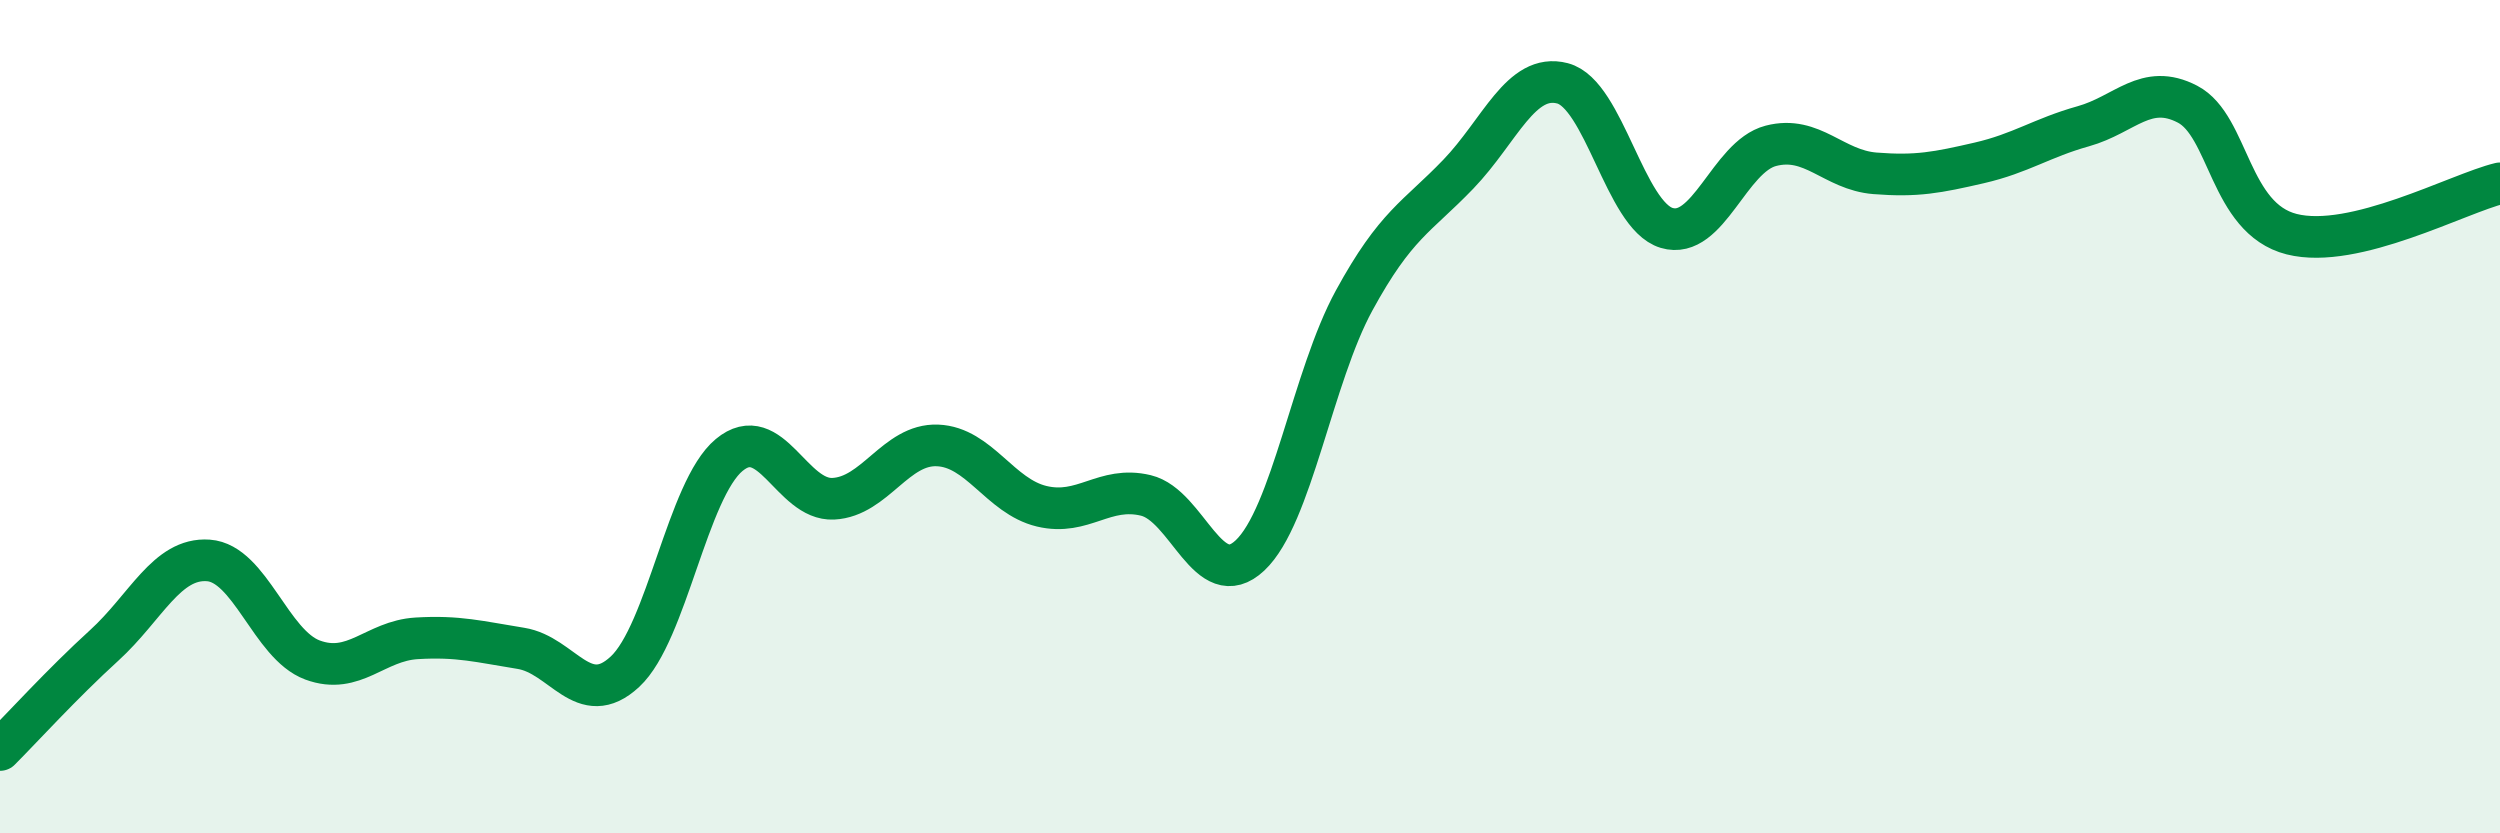
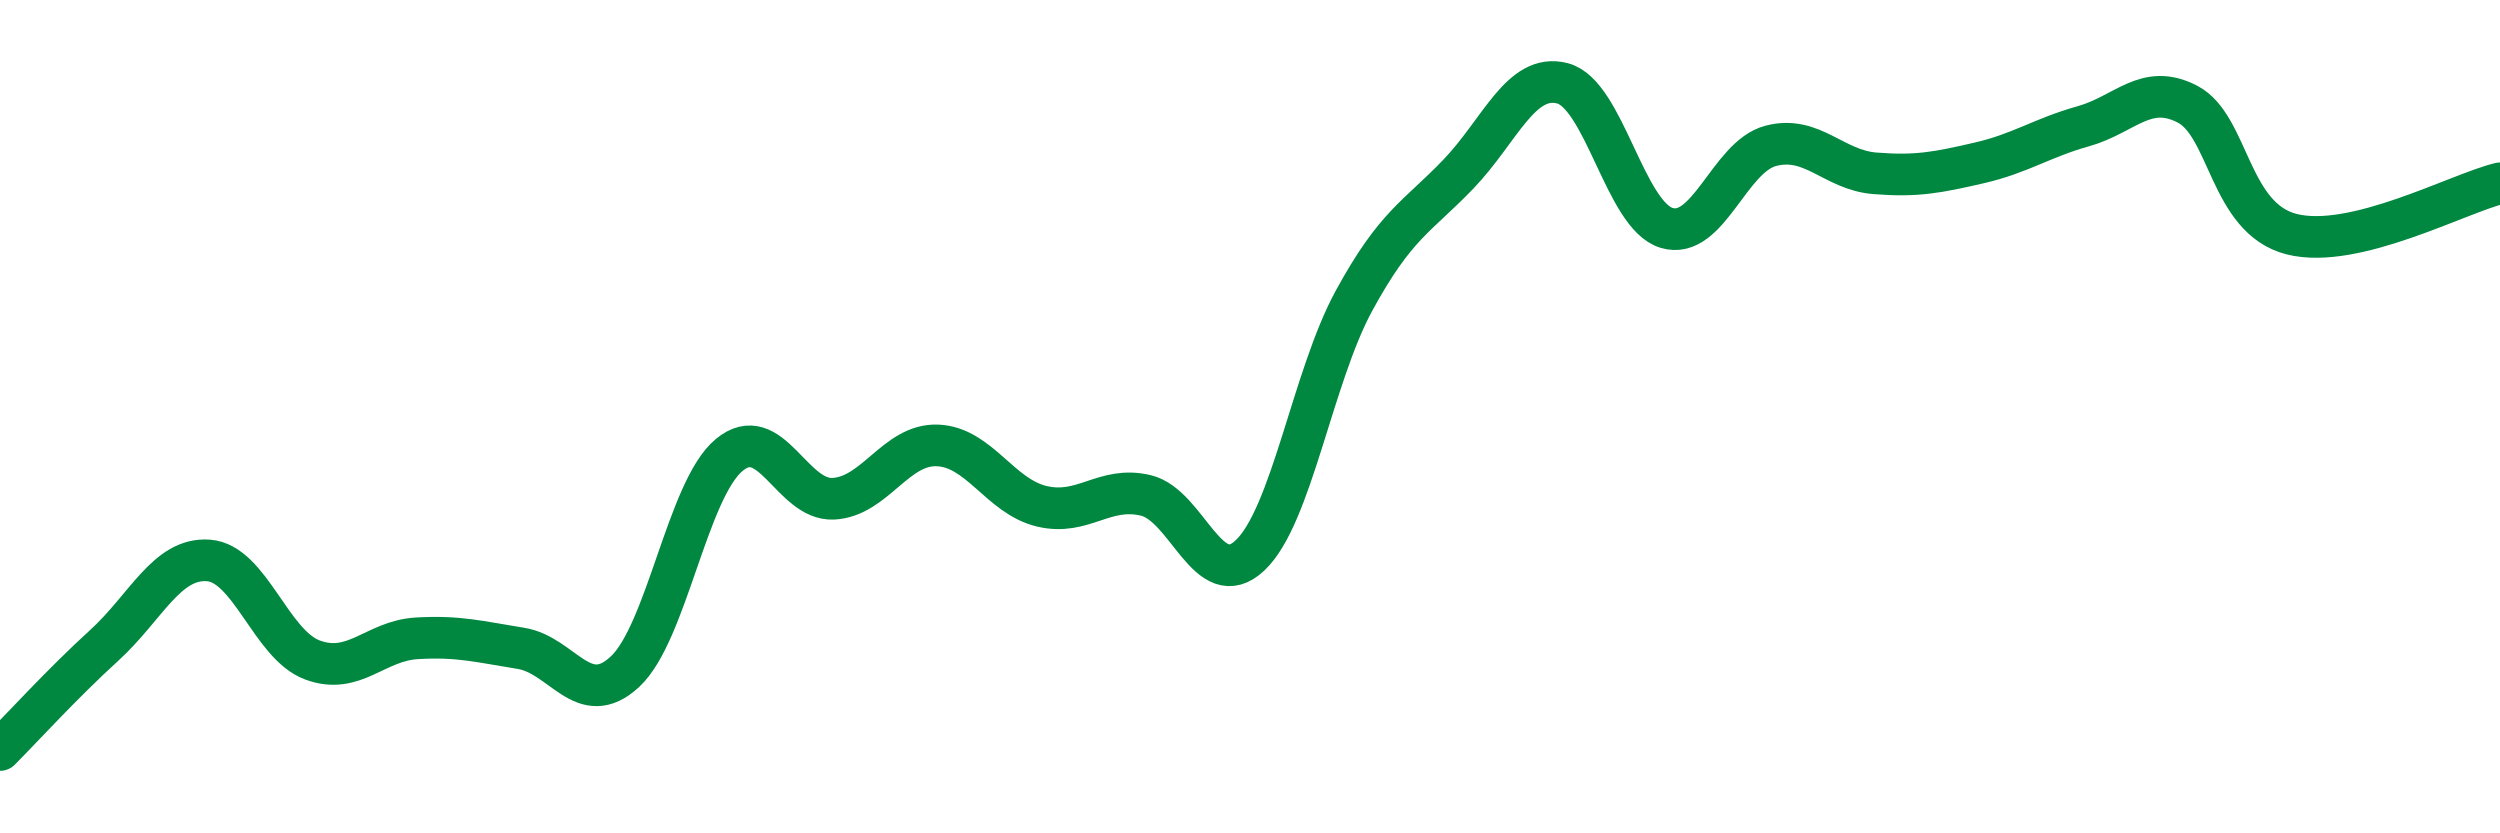
<svg xmlns="http://www.w3.org/2000/svg" width="60" height="20" viewBox="0 0 60 20">
-   <path d="M 0,18 C 0.5,17.5 1.5,16.4 2.5,15.49 C 3.5,14.58 4,13.38 5,13.45 C 6,13.52 6.5,15.47 7.5,15.84 C 8.5,16.21 9,15.38 10,15.32 C 11,15.26 11.5,15.4 12.5,15.56 C 13.5,15.72 14,17.05 15,16.12 C 16,15.19 16.5,11.75 17.5,10.92 C 18.5,10.09 19,12.02 20,11.97 C 21,11.92 21.5,10.65 22.5,10.69 C 23.5,10.73 24,11.91 25,12.15 C 26,12.39 26.5,11.65 27.5,11.89 C 28.5,12.13 29,14.27 30,13.33 C 31,12.39 31.5,9.04 32.5,7.21 C 33.5,5.38 34,5.22 35,4.18 C 36,3.14 36.5,1.74 37.5,2 C 38.5,2.26 39,5.17 40,5.47 C 41,5.77 41.5,3.76 42.5,3.5 C 43.5,3.24 44,4.08 45,4.16 C 46,4.24 46.5,4.14 47.5,3.91 C 48.5,3.68 49,3.31 50,3.03 C 51,2.75 51.5,1.98 52.5,2.5 C 53.5,3.02 53.5,5.24 55,5.62 C 56.5,6 59,4.64 60,4.4L60 20L0 20Z" fill="#008740" opacity="0.1" stroke-linecap="round" stroke-linejoin="round" />
  <path d="M 0,18 C 0.5,17.5 1.5,16.4 2.5,15.49 C 3.5,14.58 4,13.38 5,13.45 C 6,13.52 6.5,15.47 7.5,15.84 C 8.5,16.21 9,15.38 10,15.32 C 11,15.26 11.5,15.4 12.5,15.56 C 13.5,15.72 14,17.05 15,16.12 C 16,15.19 16.5,11.75 17.5,10.92 C 18.5,10.09 19,12.02 20,11.97 C 21,11.92 21.5,10.65 22.5,10.69 C 23.5,10.73 24,11.91 25,12.15 C 26,12.39 26.5,11.65 27.5,11.89 C 28.5,12.13 29,14.27 30,13.33 C 31,12.39 31.5,9.04 32.5,7.21 C 33.5,5.38 34,5.22 35,4.18 C 36,3.14 36.5,1.74 37.5,2 C 38.5,2.26 39,5.17 40,5.47 C 41,5.77 41.5,3.76 42.5,3.5 C 43.5,3.24 44,4.08 45,4.16 C 46,4.24 46.5,4.14 47.5,3.91 C 48.5,3.68 49,3.31 50,3.03 C 51,2.75 51.5,1.98 52.5,2.5 C 53.5,3.02 53.5,5.24 55,5.62 C 56.5,6 59,4.64 60,4.4" stroke="#008740" stroke-width="1" fill="none" stroke-linecap="round" stroke-linejoin="round" />
</svg>